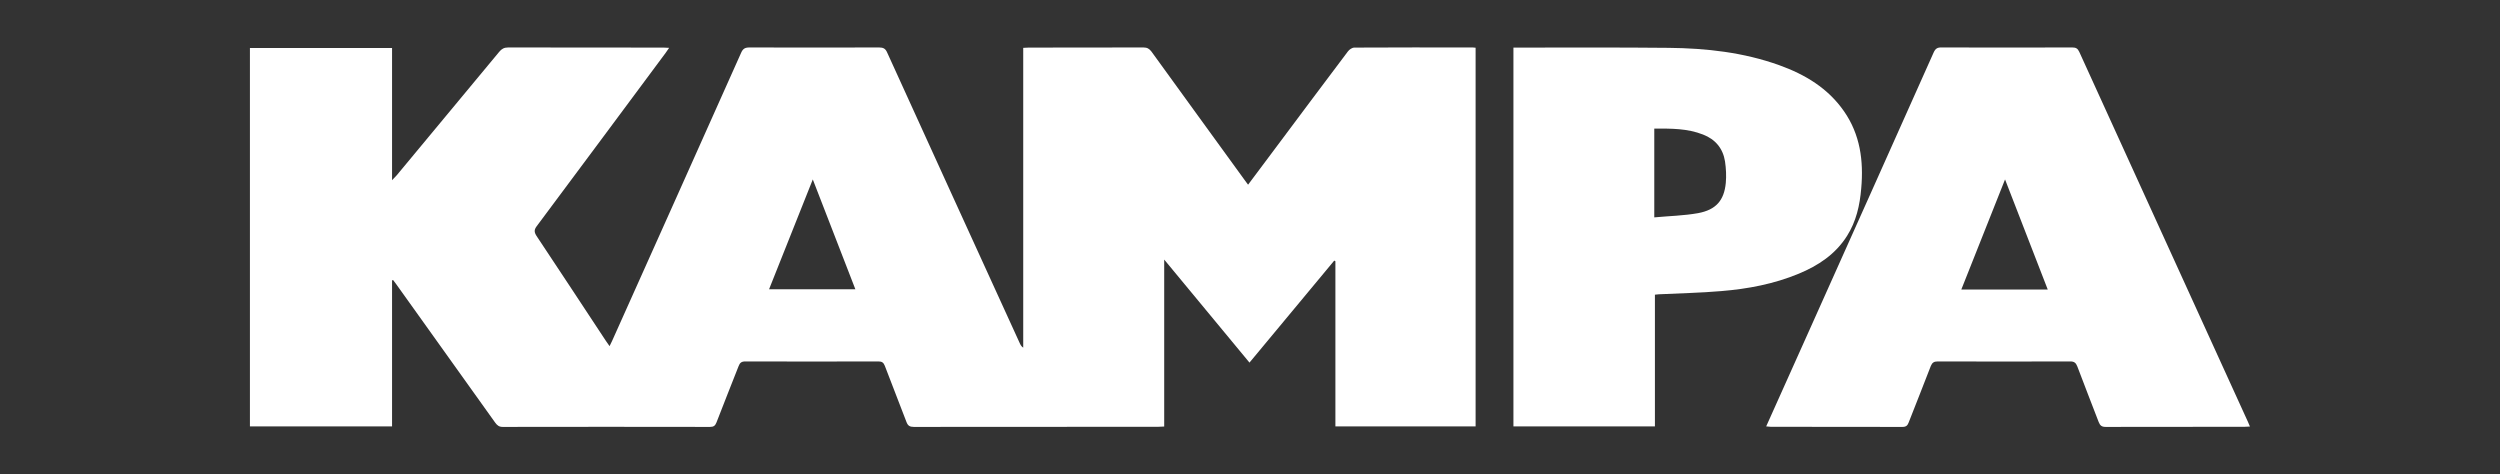
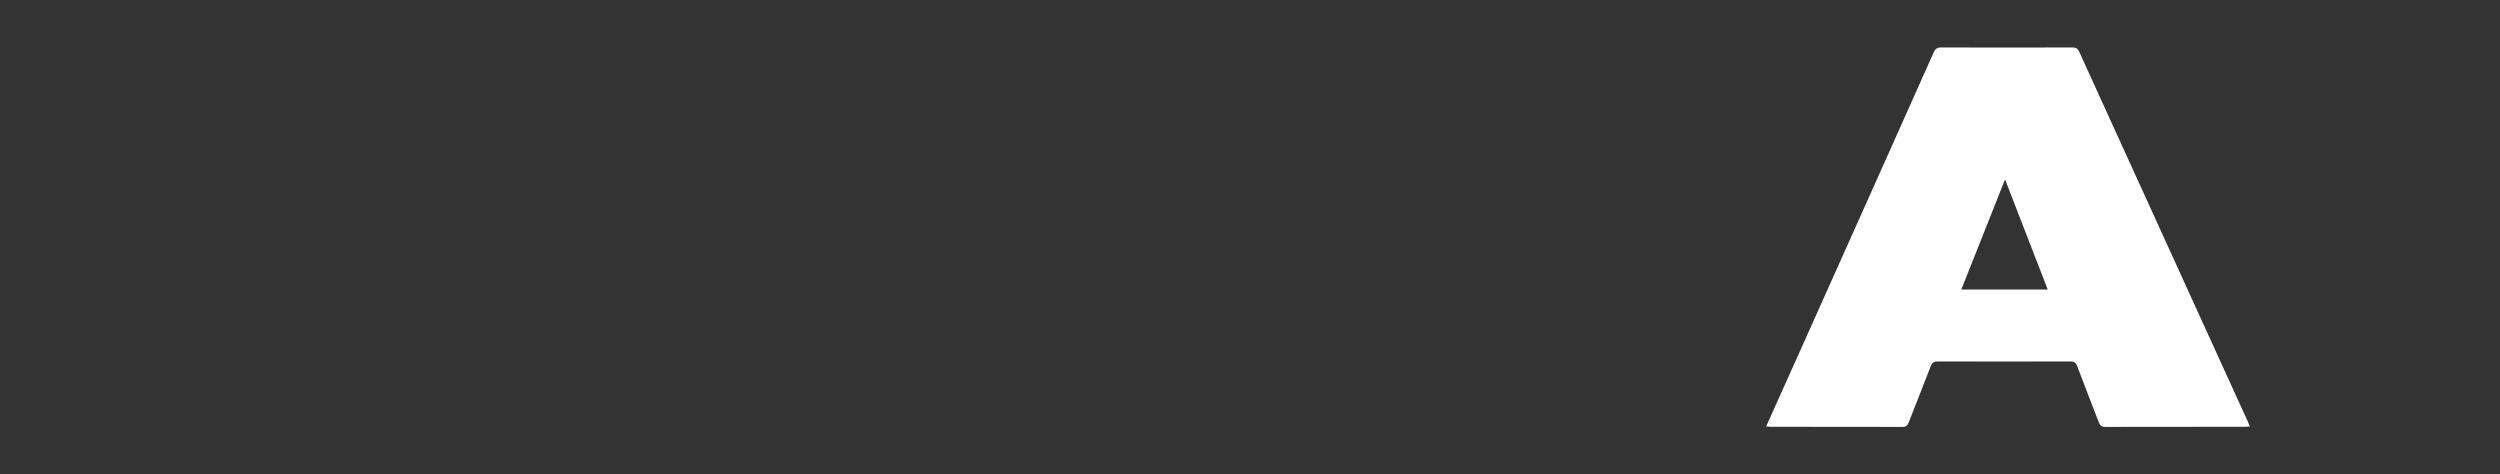
<svg xmlns="http://www.w3.org/2000/svg" version="1.1" id="Ebene_1" x="0px" y="0px" viewBox="0 0 1943.6 368.8" style="enable-background:new 0 0 1943.6 368.8;" xml:space="preserve">
  <rect x="0" y="0" width="1943.6" height="368.8" fill="#333333" stroke="none" />
  <style type="text/css">
	.st0{fill:#FFFFFF;}
</style>
  <g>
-     <path class="st0" d="M304.8,217.9c0,37.8,0,75.6,0,113.6c-37,0-73.6,0-110.5,0c0-98,0-196,0-294.2c36.6,0,73.3,0,110.5,0   c0,33.9,0,67.8,0,102.8c1.7-1.8,2.7-2.8,3.6-3.8c26.6-32,53.2-64,79.7-96c1.9-2.3,3.8-3.4,7-3.4C435.4,37,475.7,37,515.9,37   c1.3,0,2.5,0.1,4.3,0.2c-1.1,1.6-1.9,2.8-2.7,3.9C484.1,86,450.8,131,417.3,175.8c-2.1,2.8-2.1,4.6-0.2,7.6   c18.1,27.2,36,54.4,54,81.7c0.8,1.2,1.6,2.3,2.8,4c0.8-1.6,1.4-2.7,1.9-3.9c33.5-74.7,67-149.4,100.4-224.2   c1.4-3.2,3.1-4.1,6.5-4.1c33.6,0.1,67.2,0.1,100.8,0c3.2,0,4.9,0.9,6.2,3.9c34.3,75.4,68.7,150.7,103.1,226   c0.6,1.3,1.2,2.5,2.7,3.5c0-77.6,0-155.2,0-233.1c1.7-0.1,3-0.2,4.3-0.2c29.8,0,59.5,0,89.2-0.1c2.9,0,4.5,1,6.2,3.2   c23.9,33.1,47.9,66,71.8,99c1,1.4,2,2.8,3.3,4.5c7.1-9.4,13.9-18.6,20.8-27.8c18.9-25.3,37.8-50.6,56.8-75.8c1.1-1.5,3.3-3,5-3   c30.7-0.2,61.3-0.1,92-0.1c0.7,0,1.3,0.1,2.3,0.2c0,98.1,0,196.1,0,294.4c-36.3,0-72.5,0-109,0c0-43,0-85.7,0-128.4   c-0.3-0.2-0.6-0.3-0.9-0.5c-21.9,26.3-43.7,52.6-65.9,79.3c-22-26.6-43.8-52.9-66.3-80.1c0,43.9,0,86.7,0,129.8   c-1.8,0.1-3.2,0.2-4.6,0.2c-63.3,0-126.7,0-190,0.1c-3.2,0-4.7-0.9-5.8-3.9c-5.5-14.6-11.3-29-16.8-43.6c-1-2.5-2.2-3.4-4.9-3.4   c-34.5,0.1-69.1,0.1-103.6,0c-3,0-4.2,1.1-5.2,3.7c-5.7,14.6-11.6,29.2-17.2,43.8c-1,2.5-2.2,3.4-5,3.4   c-53.7-0.1-107.5-0.1-161.2,0c-2.9,0-4.3-1.3-5.8-3.3c-25.5-35.8-51.1-71.6-76.7-107.3c-0.8-1.2-1.7-2.3-2.6-3.5   C305.5,217.8,305.2,217.8,304.8,217.9z M631.9,139.5c-11.6,29.1-22.7,57.1-34,85.4c22.6,0,44.5,0,67.1,0   C654,196.5,643.1,168.5,631.9,139.5z" />
    <path class="st0" d="M1373.1,331.5c11.1-24.8,21.9-48.9,32.8-73.1c32.5-72.5,65-145,97.4-217.6c1.4-3.1,3-4,6.2-3.9   c33.9,0.1,67.7,0.1,101.6,0c2.8,0,4.2,0.8,5.4,3.4c43.7,96,87.5,191.9,131.2,287.8c0.4,1,0.8,1.9,1.5,3.5c-1.6,0.1-2.8,0.2-4.1,0.2   c-36,0-72,0-108,0.1c-3.1,0-4.4-1-5.5-3.8c-5.5-14.4-11.2-28.8-16.6-43.2c-1.1-2.8-2.4-3.9-5.4-3.9c-34.4,0.1-68.8,0.1-103.2,0   c-2.8,0-4.2,0.9-5.3,3.5c-5.6,14.7-11.5,29.2-17.2,43.9c-0.9,2.4-2,3.5-4.9,3.5c-34.1-0.1-68.3-0.1-102.4-0.1   C1375.7,331.8,1374.7,331.7,1373.1,331.5z M1592,225.1c-11.1-28.5-21.9-56.5-33.2-85.6c-11.6,29.1-22.7,57.2-34,85.6   C1547.5,225.1,1569.3,225.1,1592,225.1z" />
-     <path class="st0" d="M1286.6,229.1c0,34.2,0,68.1,0,102.4c-36.8,0-73.2,0-110,0c0-98,0-196,0-294.5c1.5,0,2.9,0,4.3,0   c38.8,0,77.6-0.2,116.4,0.2c29.3,0.3,58.2,3.5,86,13.5c20,7.2,37.8,17.8,50.3,35.8c12.6,18.1,15.3,38.5,13.4,59.9   c-1.1,13.2-3.9,25.8-11.1,37.1c-9,14.2-22.3,23-37.5,29.3c-19.3,8-39.5,11.8-60.1,13.5c-16.2,1.4-32.5,1.7-48.7,2.5   C1288.8,228.9,1287.9,229,1286.6,229.1z M1286.1,100c0,22.8,0,45.4,0,69c11.6-1.1,23-1.3,34.1-3.3c13.9-2.6,20.2-9.9,21.5-23.5   c0.5-5.5,0.2-11.2-0.6-16.7c-1.6-10.1-7.5-17.2-17.1-20.9C1311.8,99.8,1299.1,99.9,1286.1,100z" />
  </g>
</svg>